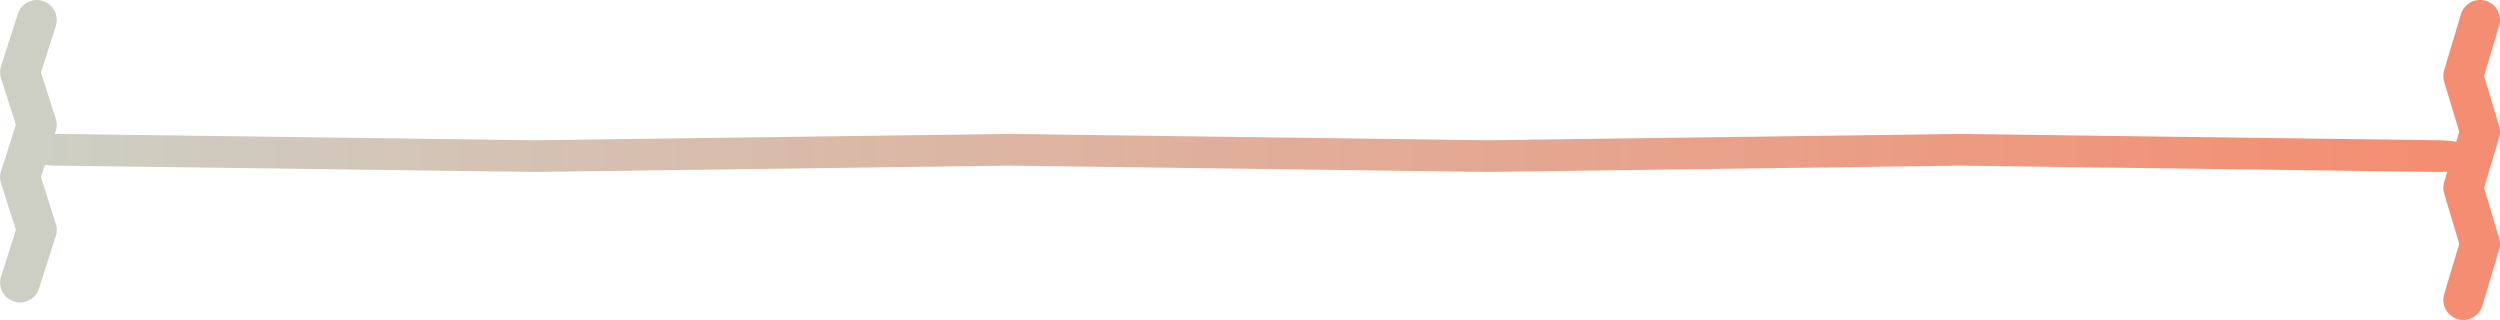
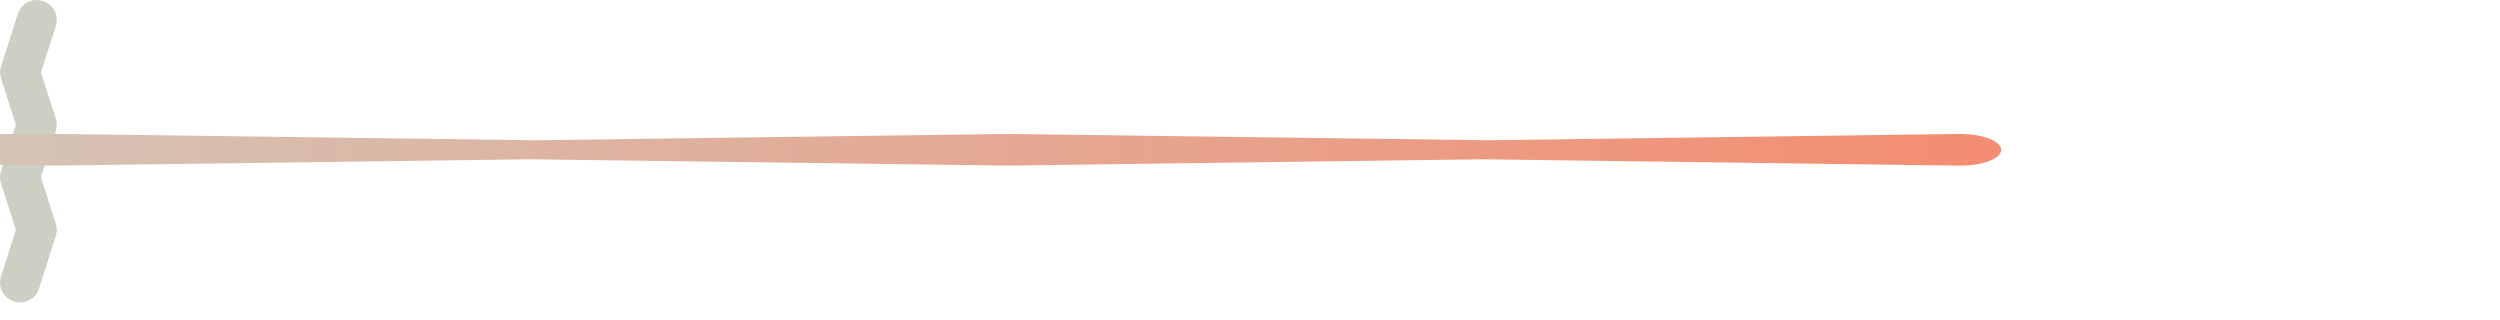
<svg xmlns="http://www.w3.org/2000/svg" width="125.346" height="16.041" viewBox="0 0 125.346 16.041">
  <defs>
    <linearGradient id="a" y1="0.5" x2="1" y2="0.5" gradientUnits="objectBoundingBox">
      <stop offset="0" stop-color="#f48d71" />
      <stop offset="1" stop-color="#cdcfc4" />
    </linearGradient>
  </defs>
  <g transform="translate(1542.168 892.745) rotate(180)">
    <g transform="translate(1535.385 956.837) rotate(180)">
      <g transform="translate(116.72 65.092)">
-         <path d="M52.384,79.764a1,1,0,0,1-.958-1.287l.756-2.526-.756-2.526a1,1,0,0,1,0-.574l.756-2.52-.756-2.514a1,1,0,0,1,0-.576l.842-2.806a1,1,0,0,1,1.916.575l-.756,2.518.756,2.514a1,1,0,0,1,0,.575l-.756,2.521.756,2.525a1,1,0,0,1,0,.574l-.842,2.813A1,1,0,0,1,52.384,79.764Z" transform="translate(-52.383 -64.723)" fill="#f48d71" />
-       </g>
+         </g>
      <g transform="translate(-5.783 65.092)">
        <path d="M-5.783,78.887a1,1,0,0,1-.3-.048,1,1,0,0,1-.648-1.257l.745-2.334-.745-2.334a1,1,0,0,1,0-.609l.745-2.325-.745-2.321a1,1,0,0,1,0-.61l.842-2.63a1,1,0,0,1,1.257-.647,1,1,0,0,1,.647,1.257l-.745,2.325.745,2.321a1,1,0,0,1,0,.61l-.745,2.326.745,2.333a1,1,0,0,1,0,.608l-.842,2.638A1,1,0,0,1-5.783,78.887Z" transform="translate(5.783 -64.723)" fill="#cdcfc5" />
      </g>
    </g>
    <g transform="translate(1423.739 826.766)">
-       <path d="M115.519,59.264h-.075l-23.878-.317-23.731.317-24.007-.317-23.721.317L-3.9,58.946c-1.152-.015-2.055-.384-2.015-.822s.976-.789,2.164-.766l23.859.317,23.721-.317,24.007.317,23.731-.317,24.024.317c1.154.015,2.057.384,2.015.822S116.64,59.264,115.519,59.264Z" transform="translate(0)" fill="url(#a)" />
+       <path d="M115.519,59.264h-.075l-23.878-.317-23.731.317-24.007-.317-23.721.317c-1.152-.015-2.055-.384-2.015-.822s.976-.789,2.164-.766l23.859.317,23.721-.317,24.007.317,23.731-.317,24.024.317c1.154.015,2.057.384,2.015.822S116.64,59.264,115.519,59.264Z" transform="translate(0)" fill="url(#a)" />
    </g>
  </g>
</svg>